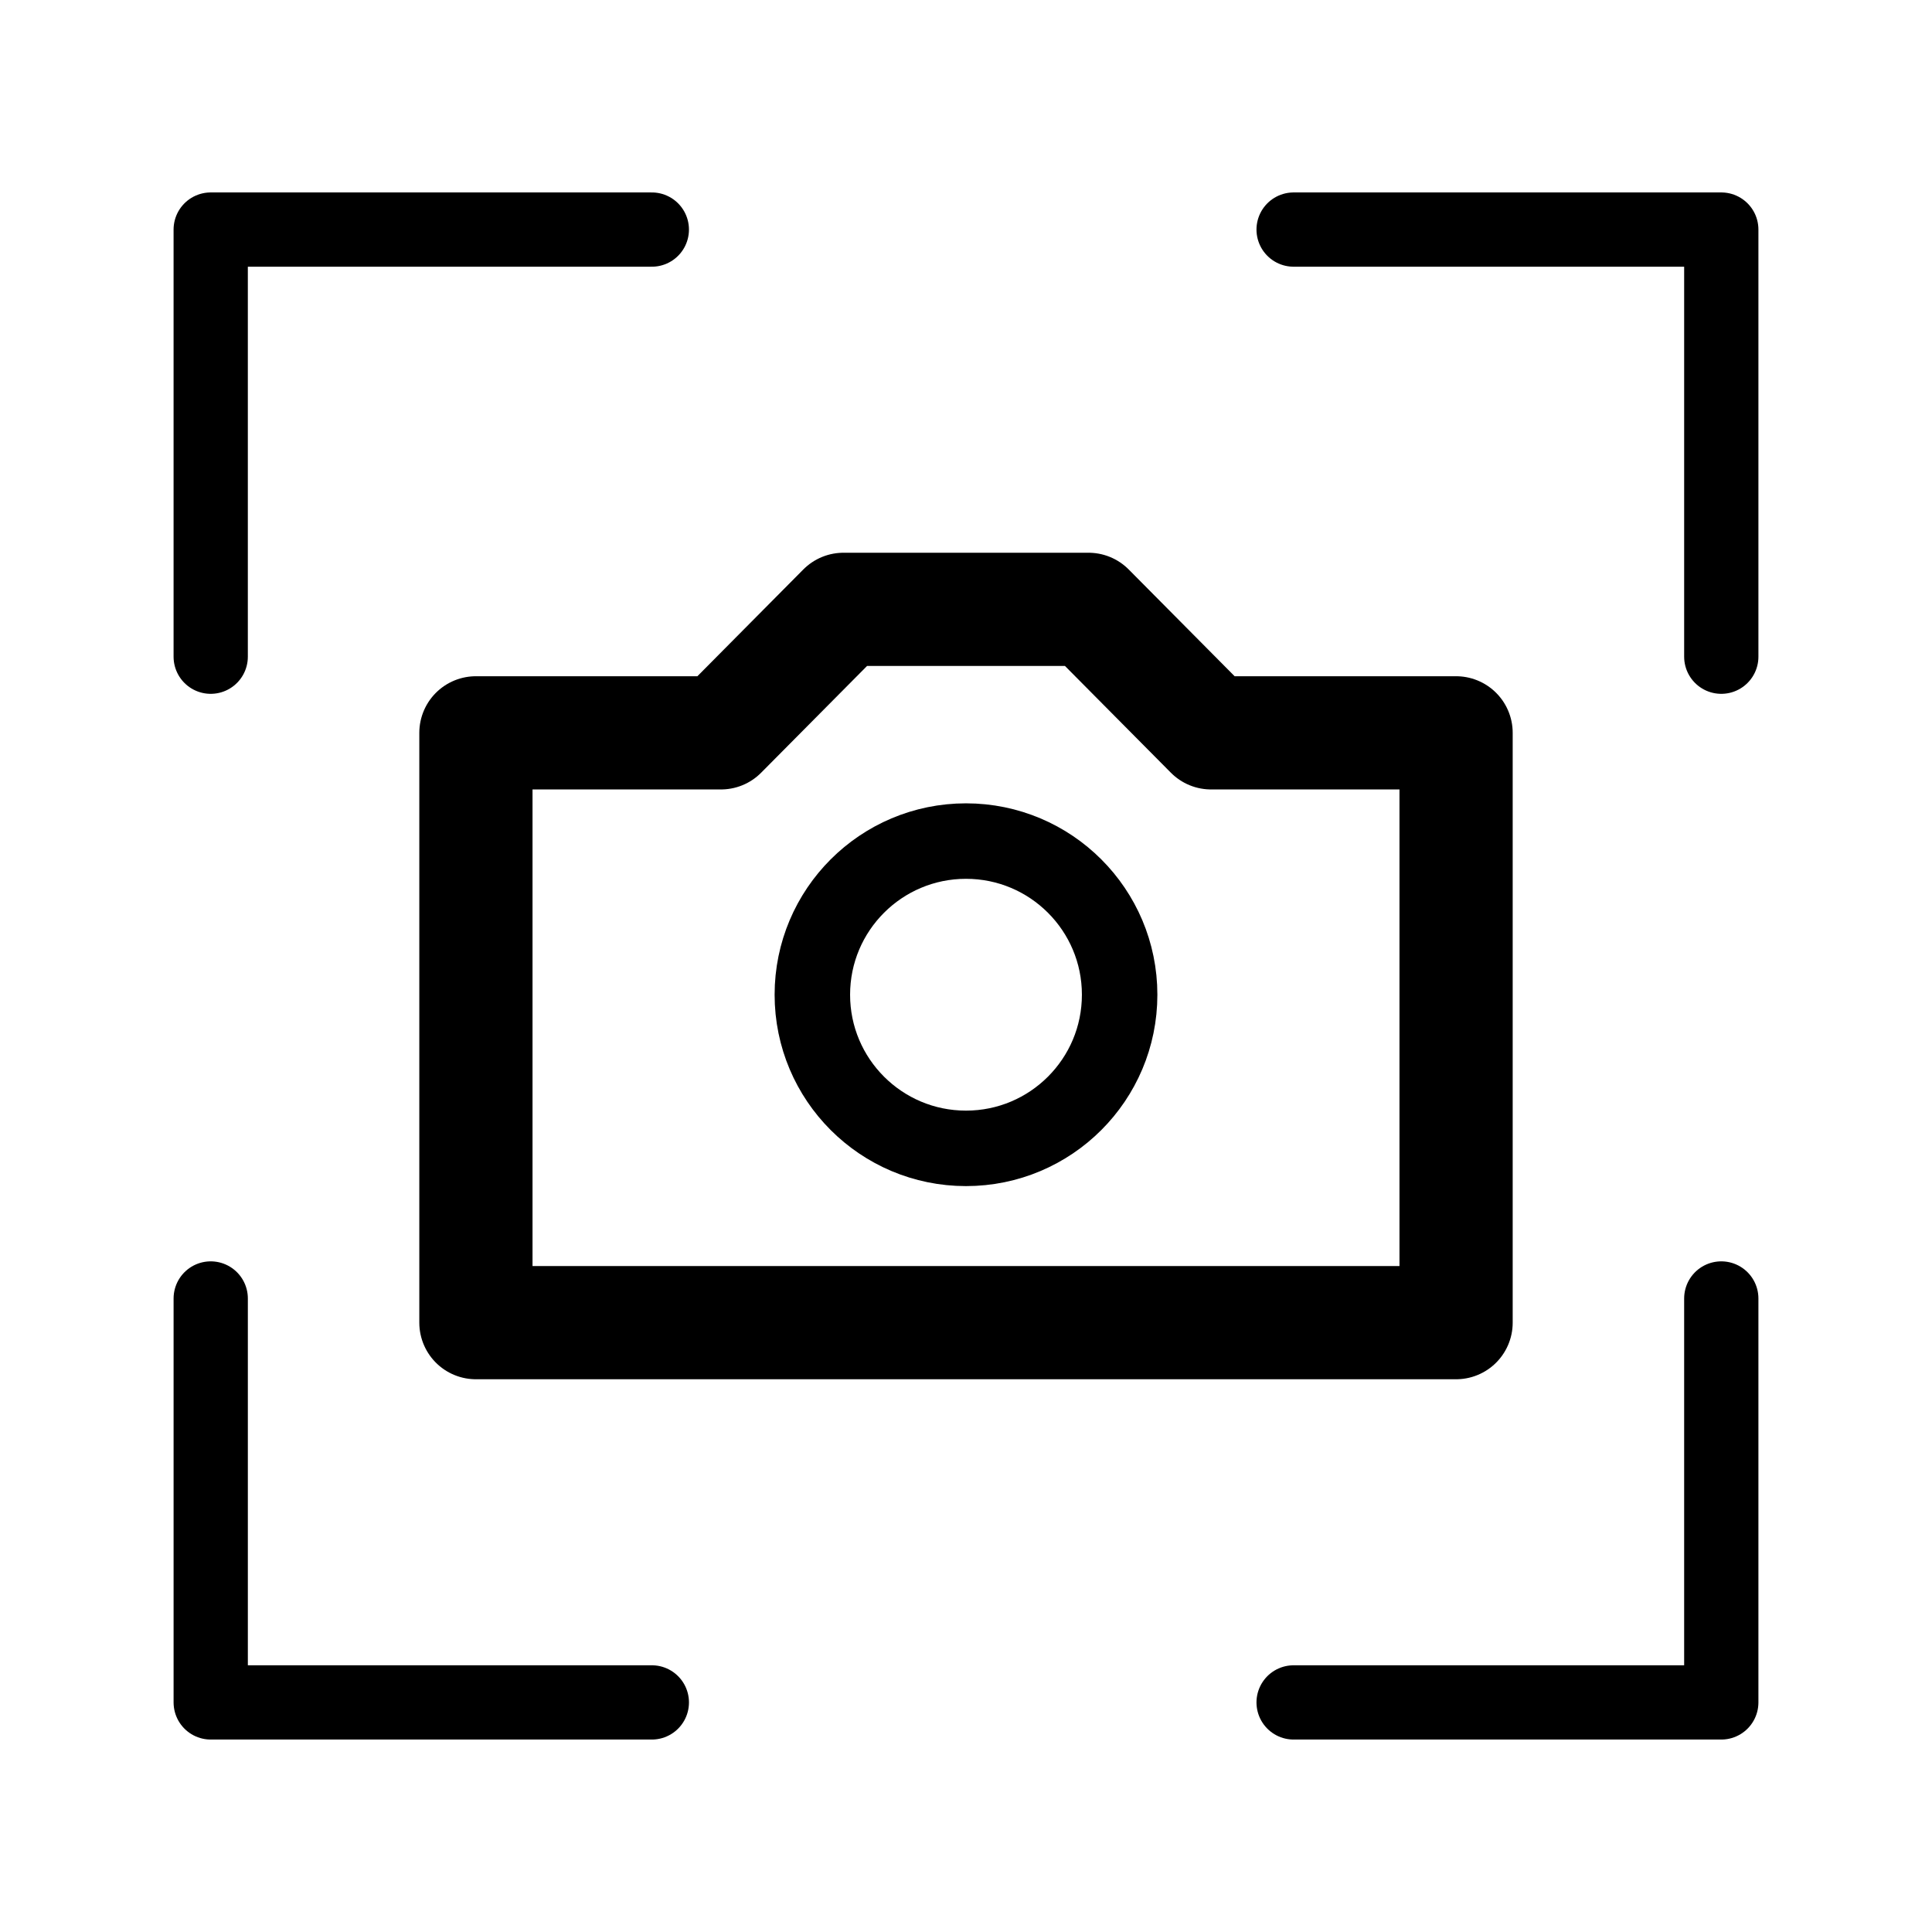
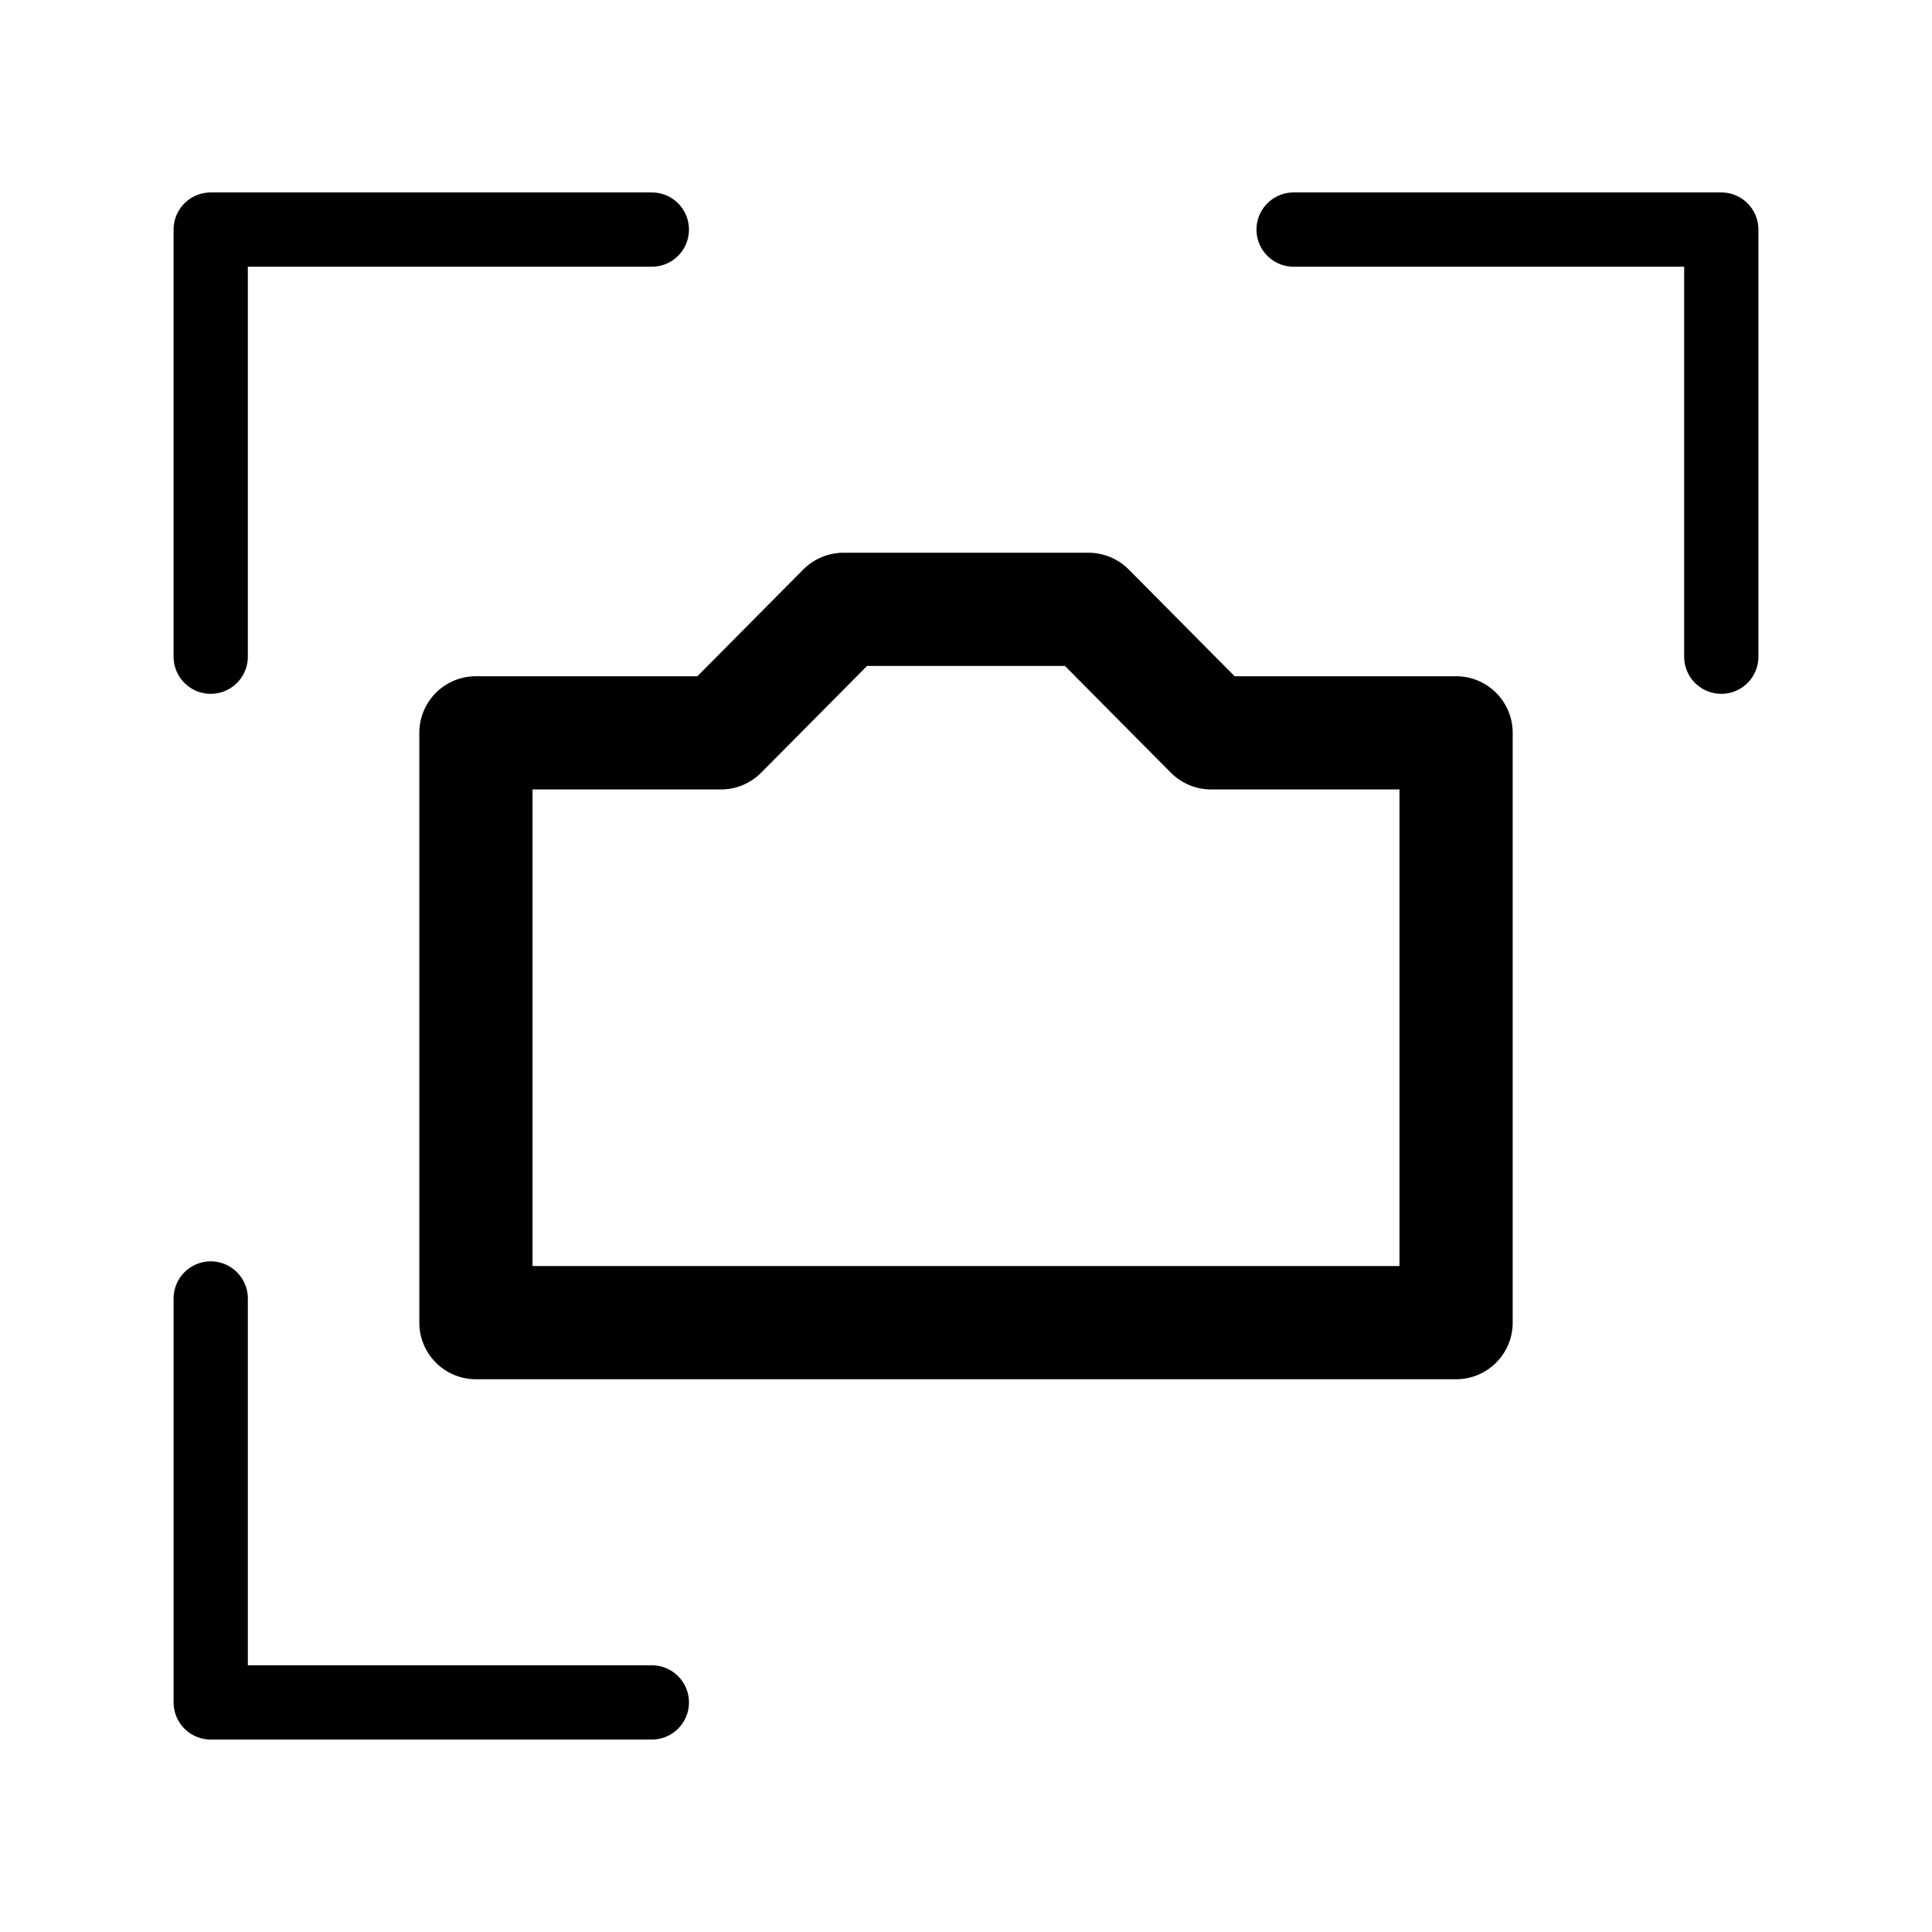
<svg xmlns="http://www.w3.org/2000/svg" xmlns:ns1="http://sodipodi.sourceforge.net/DTD/sodipodi-0.dtd" xmlns:ns2="http://www.inkscape.org/namespaces/inkscape" fill-rule="evenodd" width="135.467mm" height="135.467mm" viewBox="0 0 135.467 135.467" version="1.1" id="svg1" ns1:docname="Site Icons.svg" ns2:version="1.3 (0e150ed6c4, 2023-07-21)" xml:space="preserve" ns2:export-filename="svg\QR.svg" ns2:export-xdpi="96" ns2:export-ydpi="96">
  <defs id="defs1" />
  <ns1:namedview id="namedview1" pagecolor="#ffffff" bordercolor="#000000" borderopacity="0.25" ns2:showpageshadow="2" ns2:pageopacity="0.0" ns2:pagecheckerboard="0" ns2:deskcolor="#d1d1d1" ns2:document-units="mm" ns2:zoom="0.80175786" ns2:cx="212.03409" ns2:cy="268.78439" ns2:window-width="1920" ns2:window-height="1017" ns2:window-x="-8" ns2:window-y="-8" ns2:window-maximized="1" ns2:current-layer="layer3" showgrid="true" showguides="true">
    <ns2:grid id="grid41" units="mm" originx="0" originy="0" spacingx="1" spacingy="1" empcolor="#0099e5" empopacity="0.302" color="#0099e5" opacity="0.149" empspacing="5" dotted="false" gridanglex="30" gridanglez="30" visible="true" />
  </ns1:namedview>
  <g ns2:groupmode="layer" id="layer6" ns2:label="Screenshot" style="display:inline">
    <g id="g58" ns2:label="Outline" transform="translate(0.705,1.046)" style="stroke:#000000" ns1:insensitive="true">
      <path id="rect41" style="display:inline;fill:none;fill-opacity:1;stroke:#000000;stroke-width:5.207;stroke-linecap:round;stroke-linejoin:round;stroke-miterlimit:3.9;stroke-dasharray:none;stroke-opacity:1" d="m 14.069,45 v -29.949 0 h 30.93" />
      <path id="path57" style="display:inline;fill:none;fill-opacity:1;stroke:#000000;stroke-width:5.207;stroke-linecap:round;stroke-linejoin:round;stroke-miterlimit:3.9;stroke-dasharray:none;stroke-opacity:1" d="m 45,118.323 -30.93,1e-5 V 90" />
-       <path id="path55" style="display:inline;fill:none;fill-opacity:1;stroke:#000000;stroke-width:5.207;stroke-linecap:round;stroke-linejoin:round;stroke-miterlimit:3.9;stroke-dasharray:none;stroke-opacity:1" d="M 119.987,90 V 118.323 l -29.987,-1e-5" />
      <path id="path53" style="display:inline;fill:none;fill-opacity:1;stroke:#000000;stroke-width:5.207;stroke-linecap:round;stroke-linejoin:round;stroke-miterlimit:3.9;stroke-dasharray:none;stroke-opacity:1" d="m 90,15.051 h 29.987 v 29.949" />
    </g>
    <g id="g59" ns2:label="Camera">
      <path id="rect58" style="fill:none;stroke:#000000;stroke-width:7.938;stroke-linecap:round;stroke-linejoin:round;stroke-miterlimit:3.9;stroke-dasharray:none" d="m 33.37,51.385 h 17.182 l 8.591,-8.659 h 17.182 l 8.591,8.659 H 102.097 V 92.741 H 33.37 Z" ns1:nodetypes="ccccccccc" ns2:label="Body" />
-       <circle style="fill:none;fill-opacity:1;stroke:#000000;stroke-width:5.292;stroke-linecap:round;stroke-linejoin:round;stroke-miterlimit:3.9;stroke-dasharray:none;stroke-opacity:1" id="path59" cx="67.733" cy="69.747" r="10.773" ns2:label="Lens" />
    </g>
  </g>
</svg>